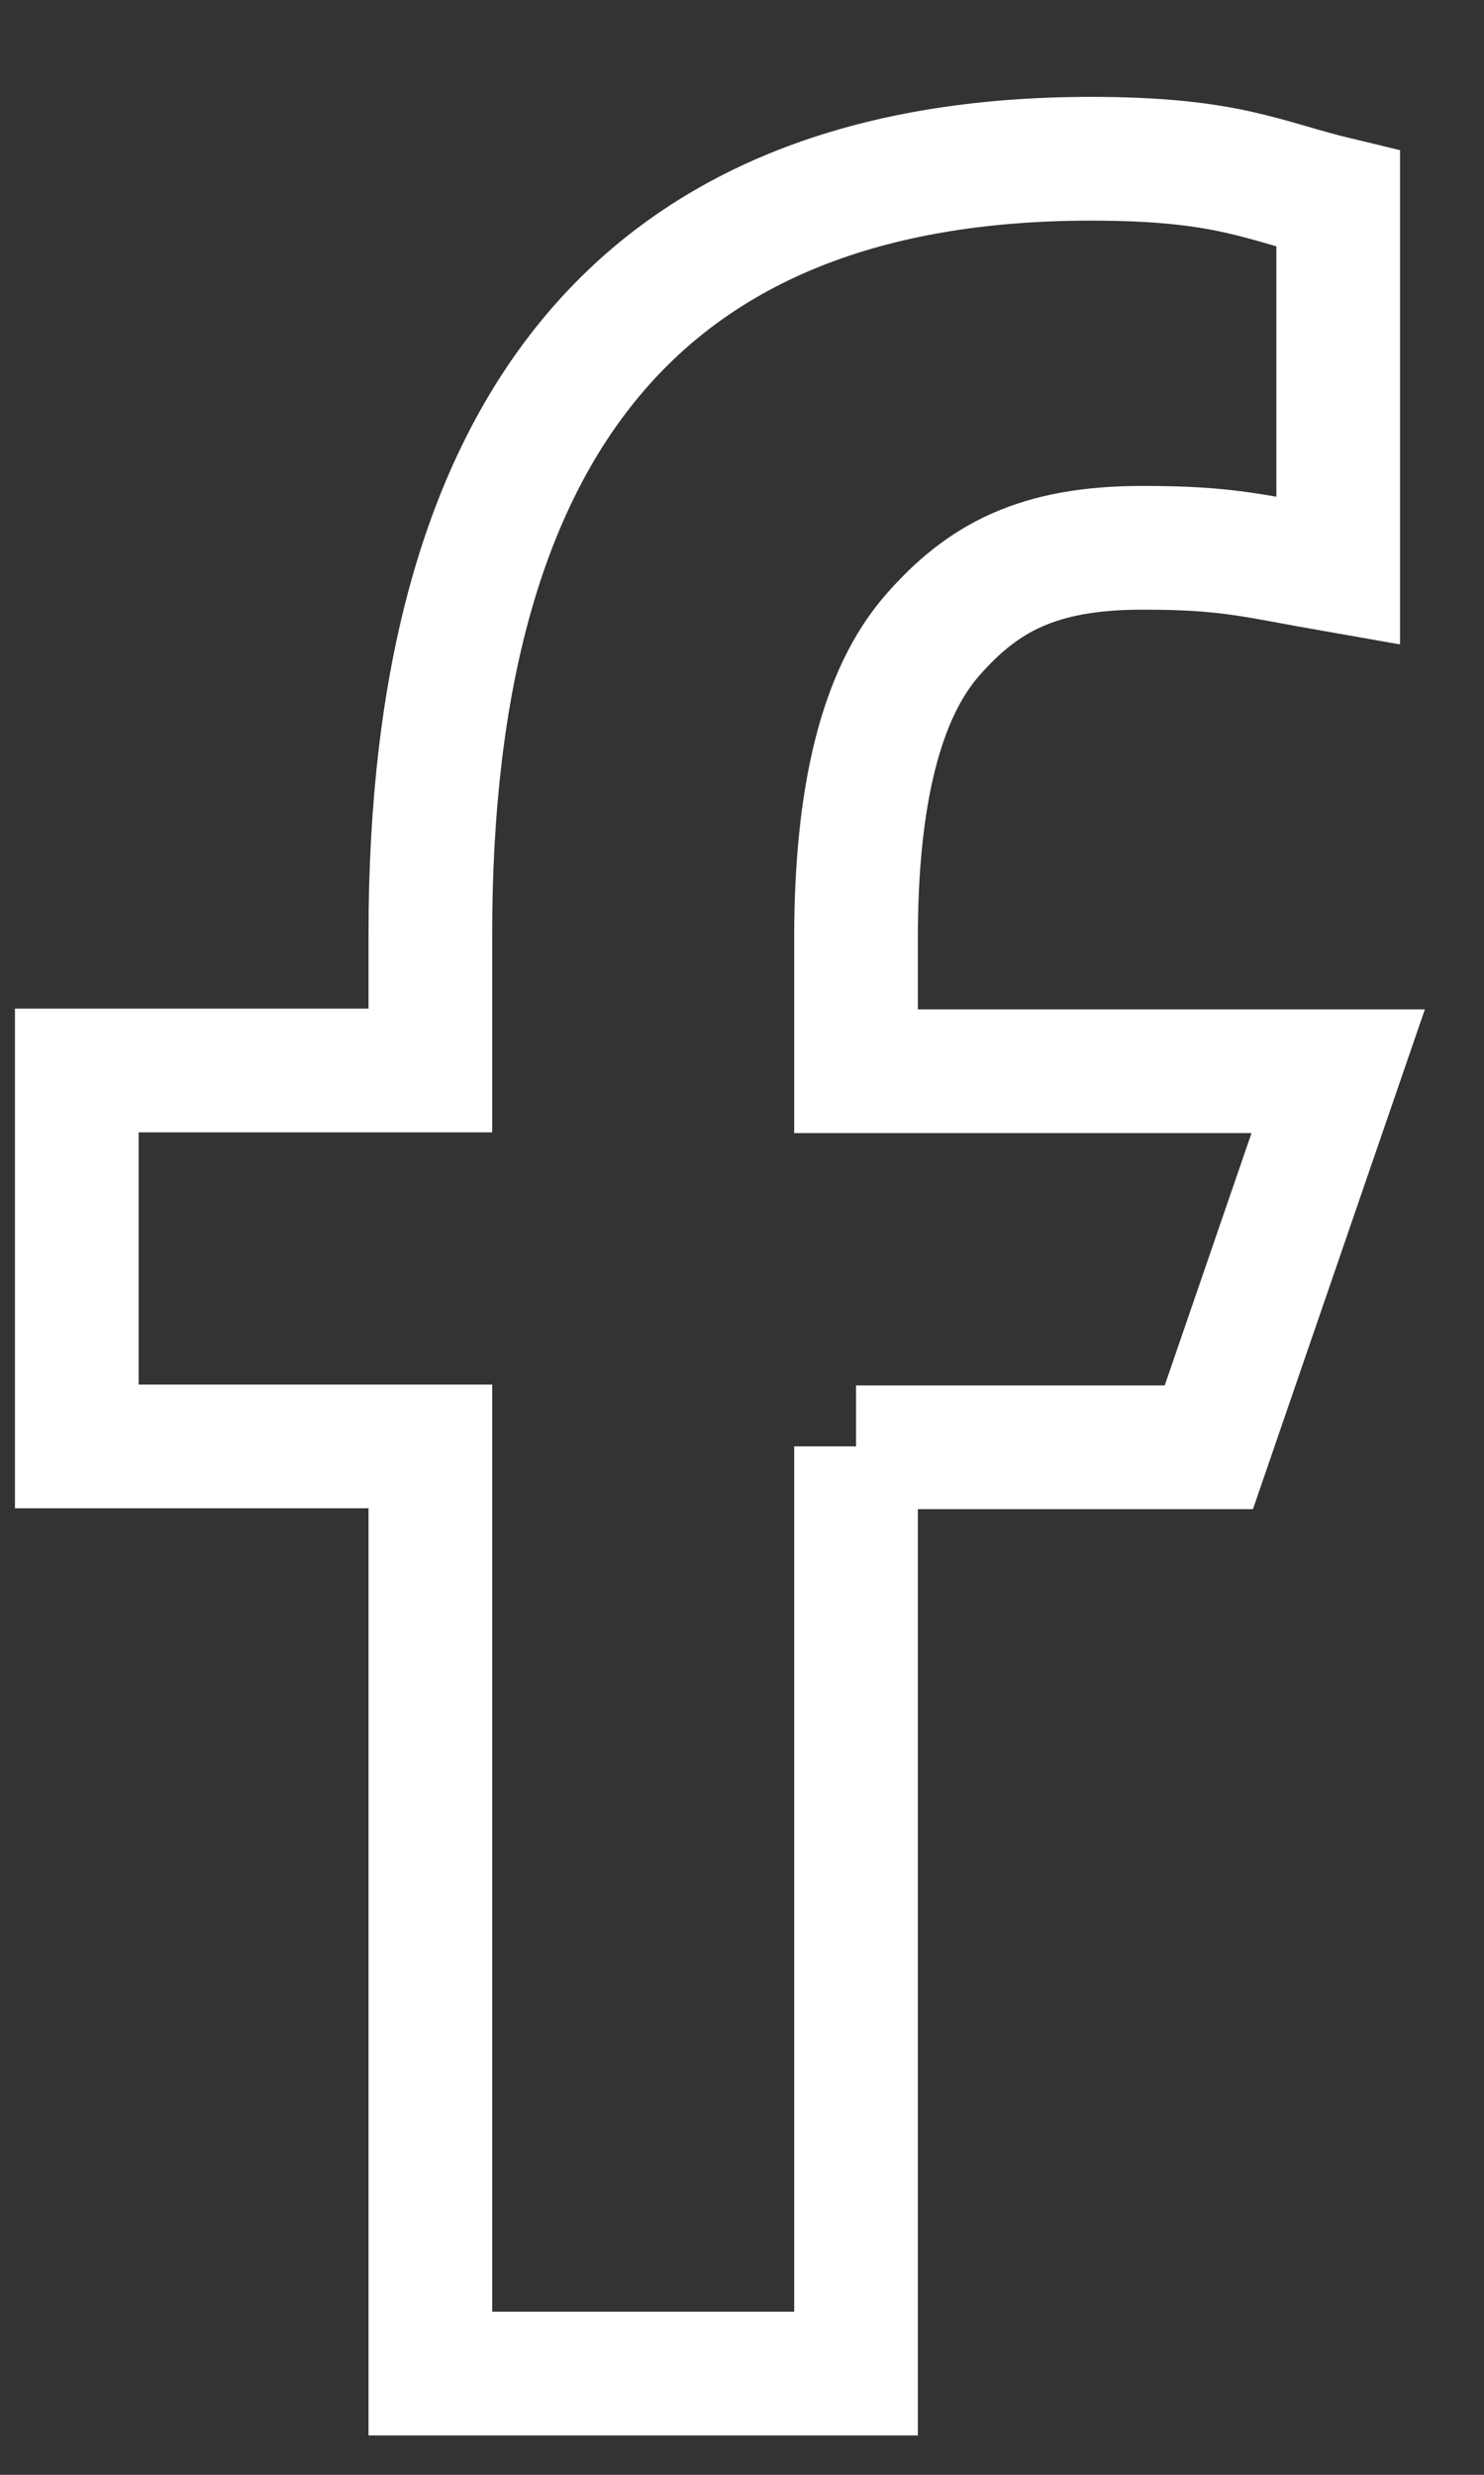
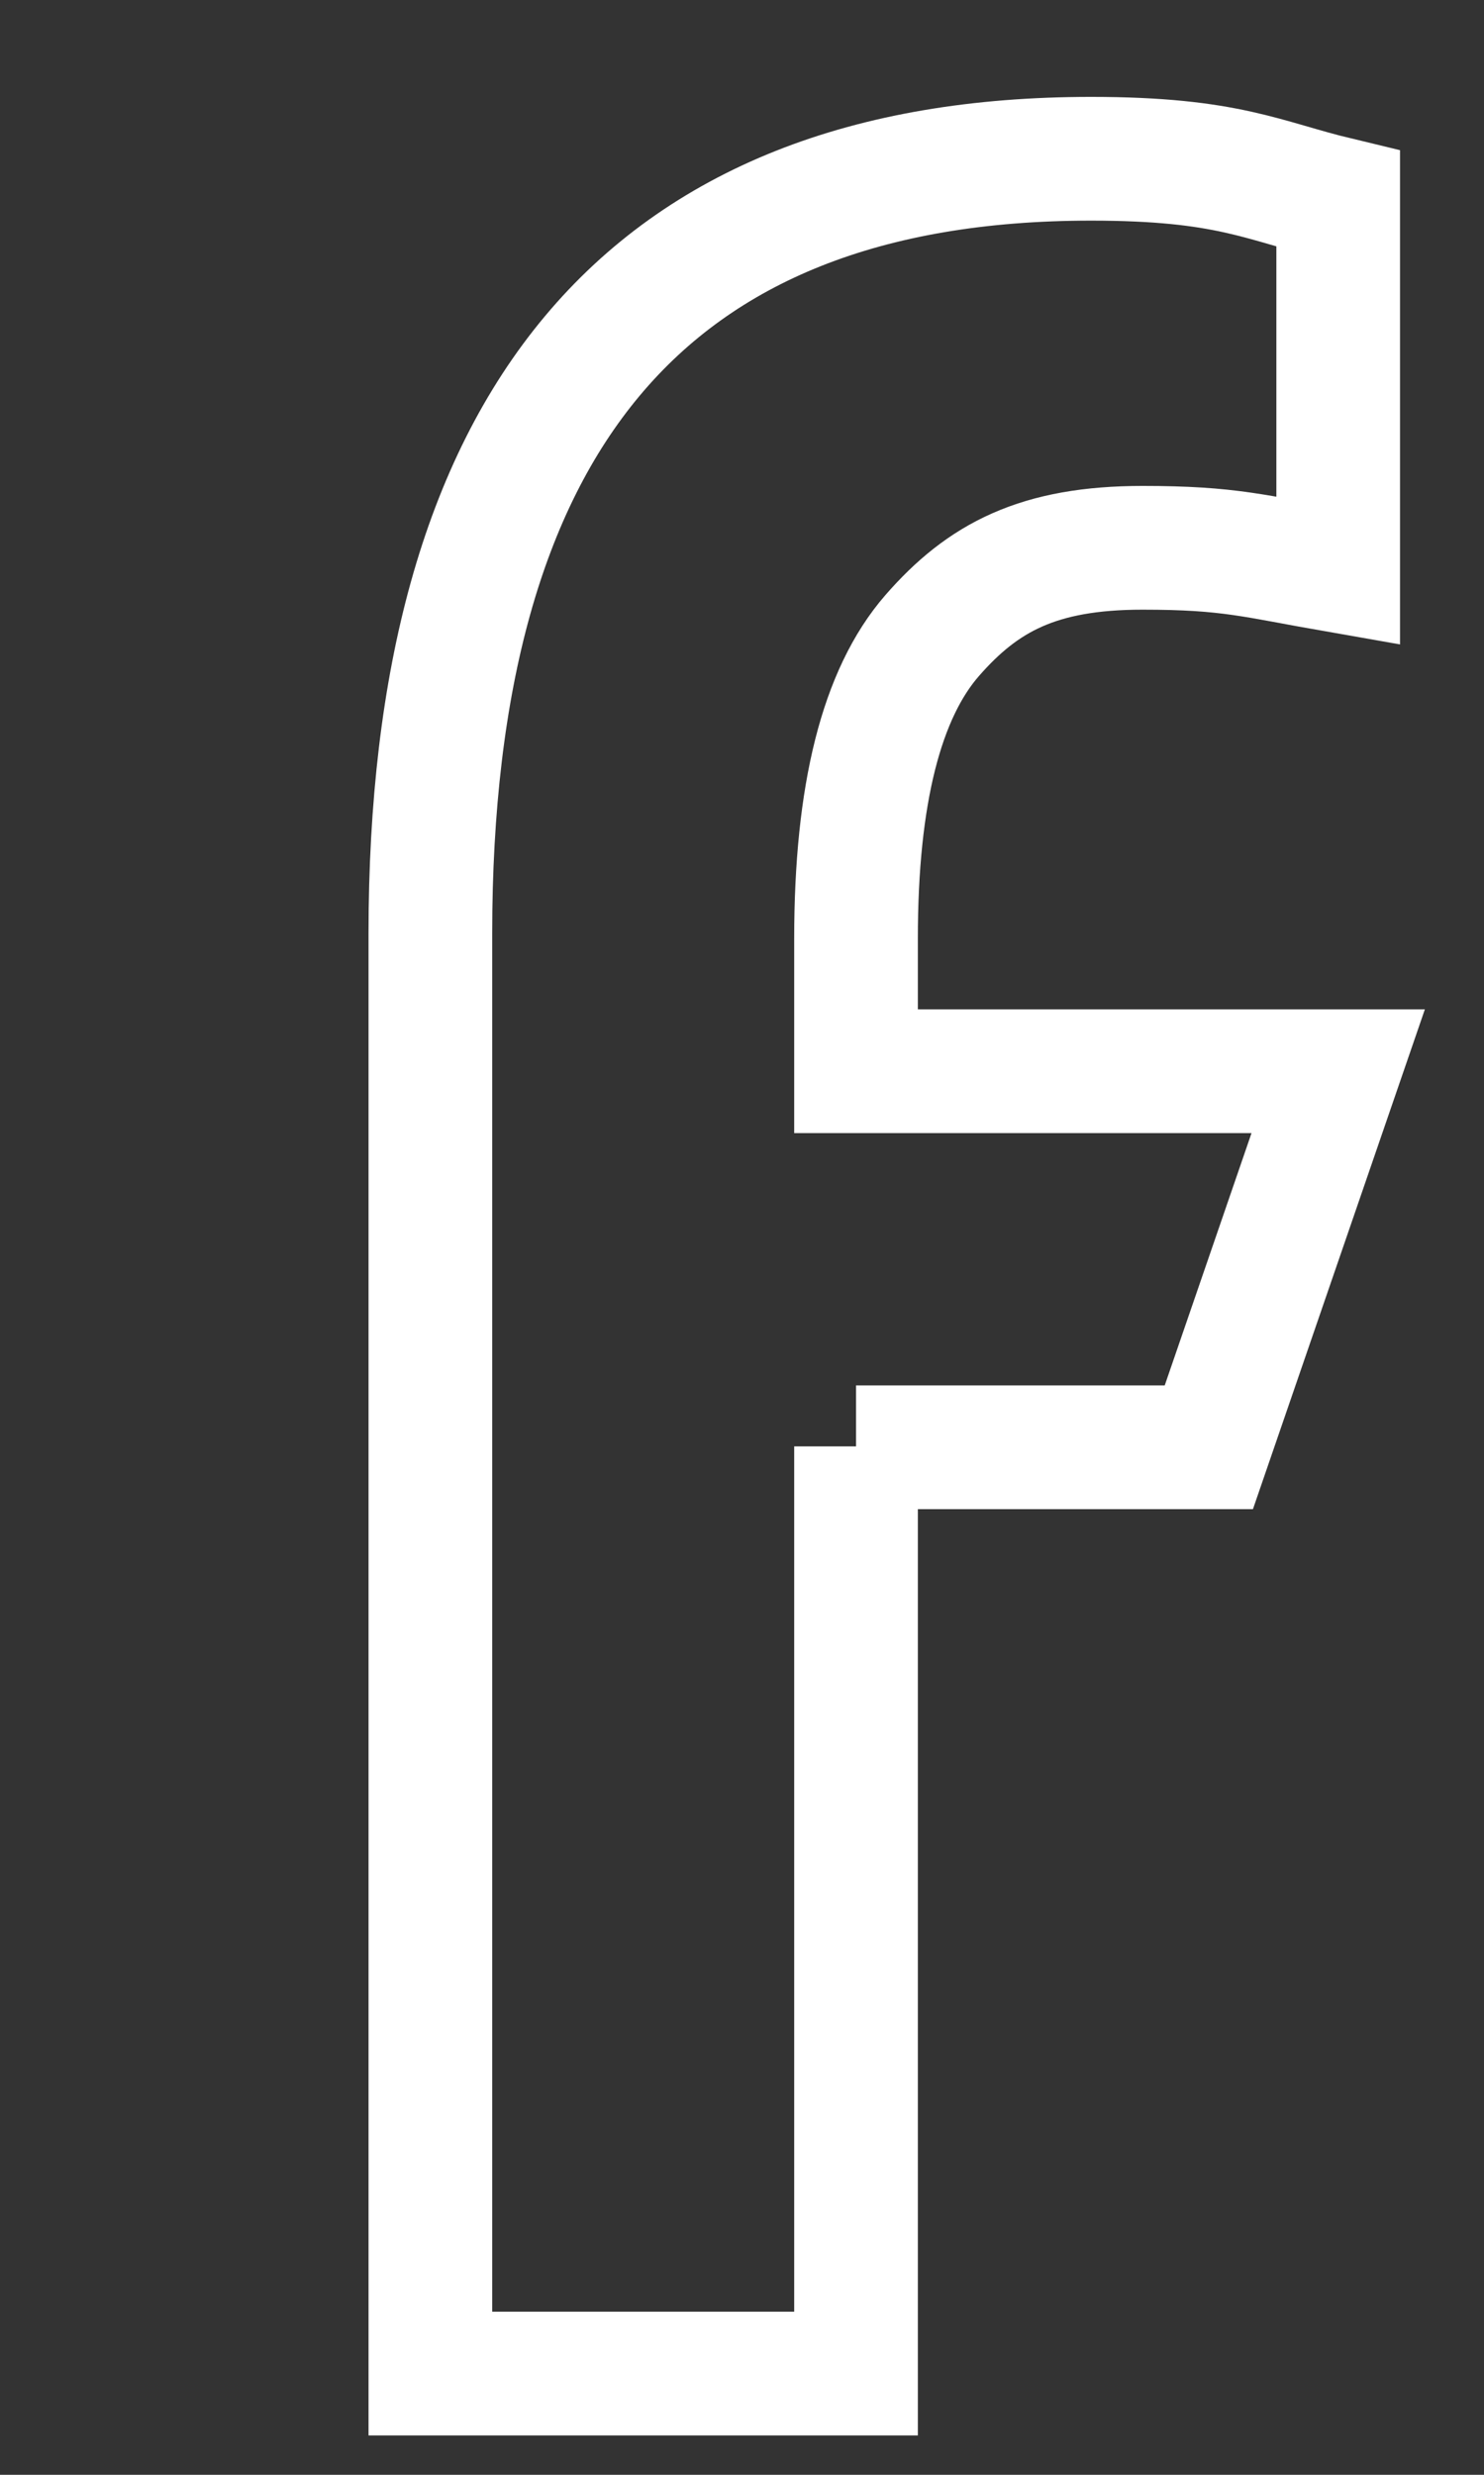
<svg xmlns="http://www.w3.org/2000/svg" width="12" height="20" viewBox="0 0 12 20" fill="none">
  <rect x="0" y="0" width="12" height="20" fill="#333333" stroke="none" />
-   <path d="M6.922 11.689V19.182H3.48V11.689H0.621V8.651H3.48V7.545C3.48 3.441 5.195 1.283 8.822 1.283C9.934 1.283 10.212 1.462 10.821 1.608V4.613C10.139 4.494 9.947 4.427 9.239 4.427C8.398 4.427 7.948 4.666 7.538 5.136C7.128 5.606 6.922 6.42 6.922 7.585V8.657H10.821L9.775 11.696H6.922V11.689Z" stroke="white" />
+   <path d="M6.922 11.689V19.182H3.48V11.689V8.651H3.48V7.545C3.48 3.441 5.195 1.283 8.822 1.283C9.934 1.283 10.212 1.462 10.821 1.608V4.613C10.139 4.494 9.947 4.427 9.239 4.427C8.398 4.427 7.948 4.666 7.538 5.136C7.128 5.606 6.922 6.42 6.922 7.585V8.657H10.821L9.775 11.696H6.922V11.689Z" stroke="white" />
</svg>